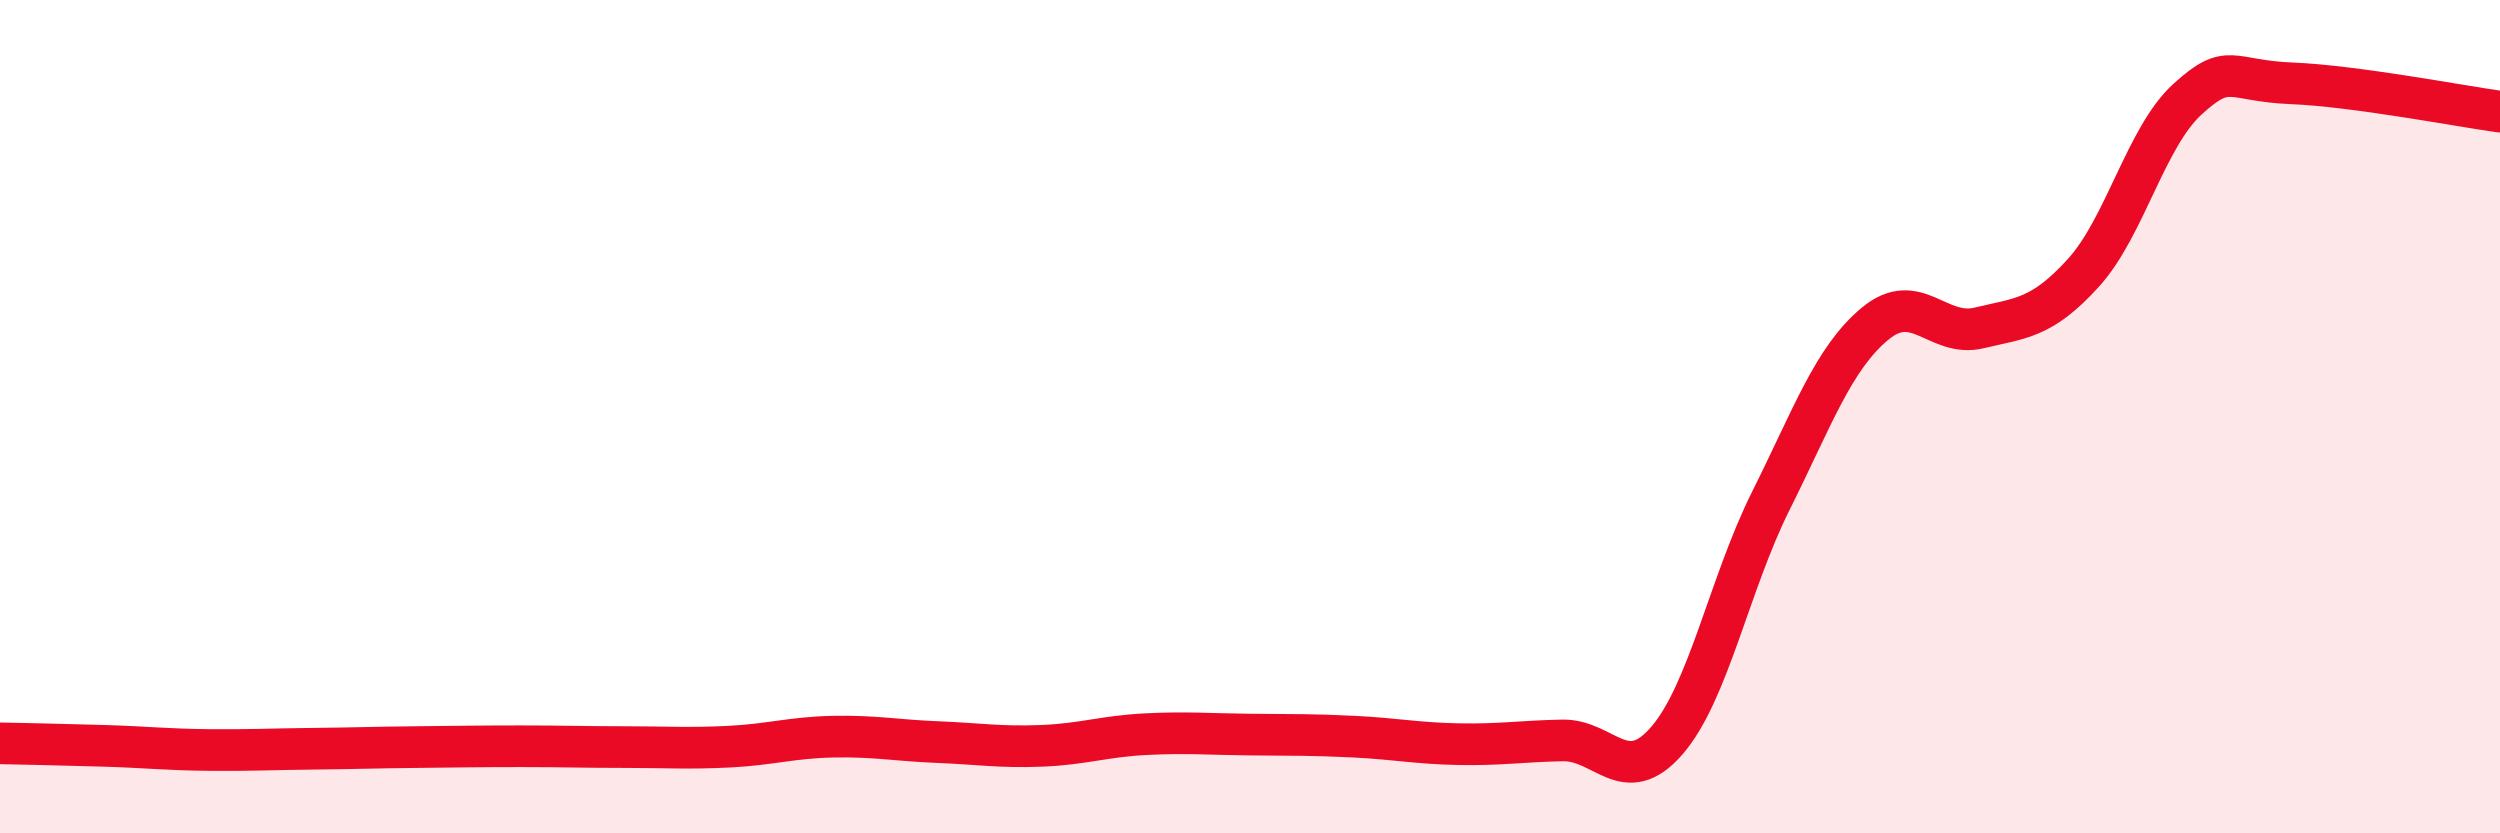
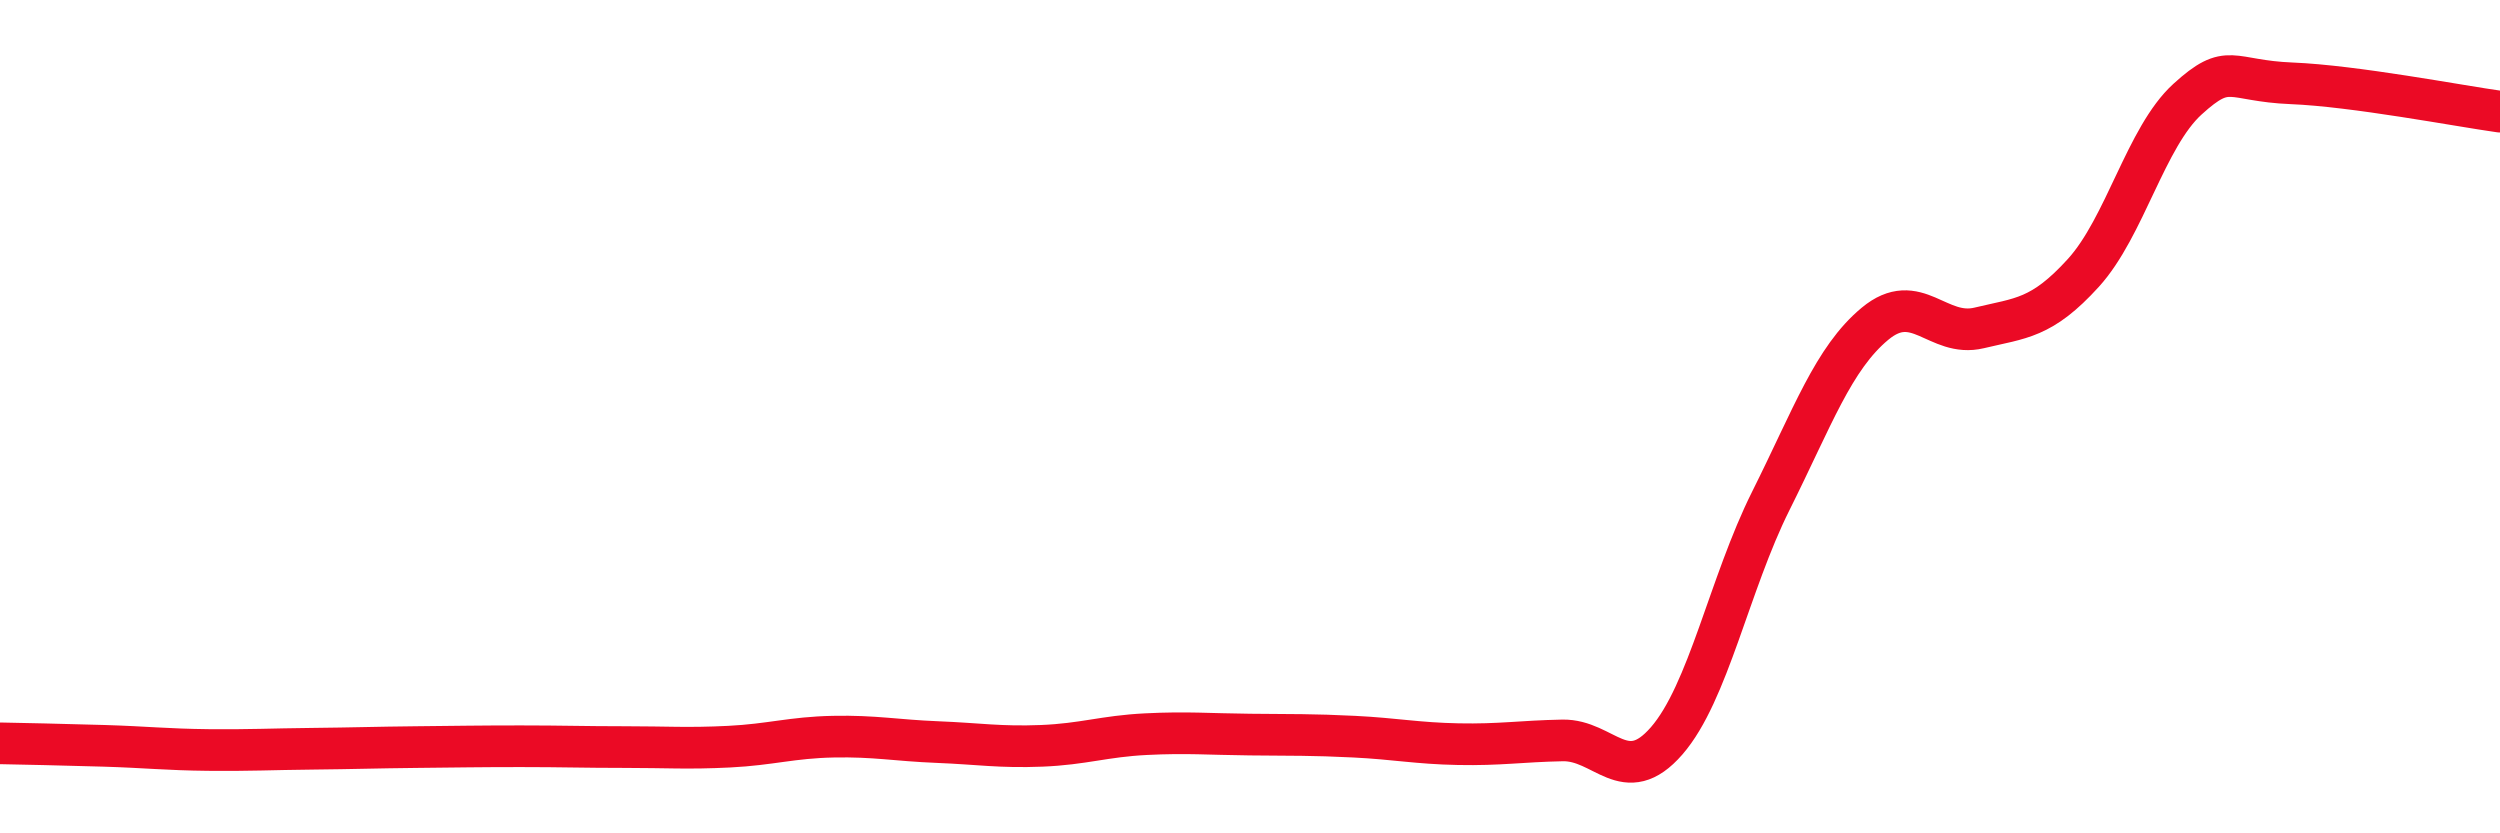
<svg xmlns="http://www.w3.org/2000/svg" width="60" height="20" viewBox="0 0 60 20">
-   <path d="M 0,17.84 C 0.5,17.85 1.5,17.87 2.5,17.9 C 3.5,17.93 4,17.99 5,18 C 6,18.01 6.5,17.98 7.5,17.97 C 8.5,17.96 9,17.94 10,17.93 C 11,17.92 11.5,17.91 12.5,17.91 C 13.5,17.91 14,17.93 15,17.93 C 16,17.93 16.5,17.97 17.5,17.92 C 18.5,17.87 19,17.7 20,17.68 C 21,17.66 21.5,17.77 22.5,17.81 C 23.5,17.85 24,17.94 25,17.9 C 26,17.86 26.5,17.67 27.5,17.62 C 28.5,17.57 29,17.62 30,17.63 C 31,17.64 31.5,17.63 32.5,17.68 C 33.5,17.73 34,17.84 35,17.86 C 36,17.88 36.5,17.79 37.5,17.77 C 38.5,17.75 39,18.93 40,17.78 C 41,16.63 41.5,14.02 42.5,12.02 C 43.5,10.02 44,8.6 45,7.77 C 46,6.94 46.5,8.11 47.5,7.87 C 48.5,7.63 49,7.65 50,6.55 C 51,5.45 51.5,3.29 52.5,2.38 C 53.5,1.47 53.5,1.94 55,2 C 56.5,2.06 59,2.54 60,2.68L60 20L0 20Z" fill="#EB0A25" opacity="0.1" stroke-linecap="round" stroke-linejoin="round" />
  <path d="M 0,17.84 C 0.5,17.85 1.5,17.87 2.5,17.9 C 3.5,17.93 4,17.99 5,18 C 6,18.01 6.5,17.98 7.5,17.97 C 8.5,17.96 9,17.94 10,17.93 C 11,17.92 11.5,17.91 12.5,17.91 C 13.5,17.91 14,17.93 15,17.93 C 16,17.93 16.5,17.97 17.5,17.92 C 18.5,17.87 19,17.7 20,17.68 C 21,17.66 21.5,17.77 22.5,17.81 C 23.5,17.85 24,17.94 25,17.9 C 26,17.86 26.5,17.67 27.5,17.62 C 28.5,17.57 29,17.62 30,17.63 C 31,17.64 31.5,17.63 32.5,17.68 C 33.5,17.73 34,17.84 35,17.86 C 36,17.88 36.5,17.79 37.5,17.77 C 38.5,17.75 39,18.93 40,17.78 C 41,16.63 41.5,14.02 42.5,12.02 C 43.5,10.02 44,8.6 45,7.77 C 46,6.94 46.5,8.11 47.5,7.87 C 48.5,7.63 49,7.65 50,6.55 C 51,5.45 51.5,3.29 52.5,2.38 C 53.5,1.47 53.5,1.94 55,2 C 56.5,2.06 59,2.54 60,2.68" stroke="#EB0A25" stroke-width="1" fill="none" stroke-linecap="round" stroke-linejoin="round" />
</svg>